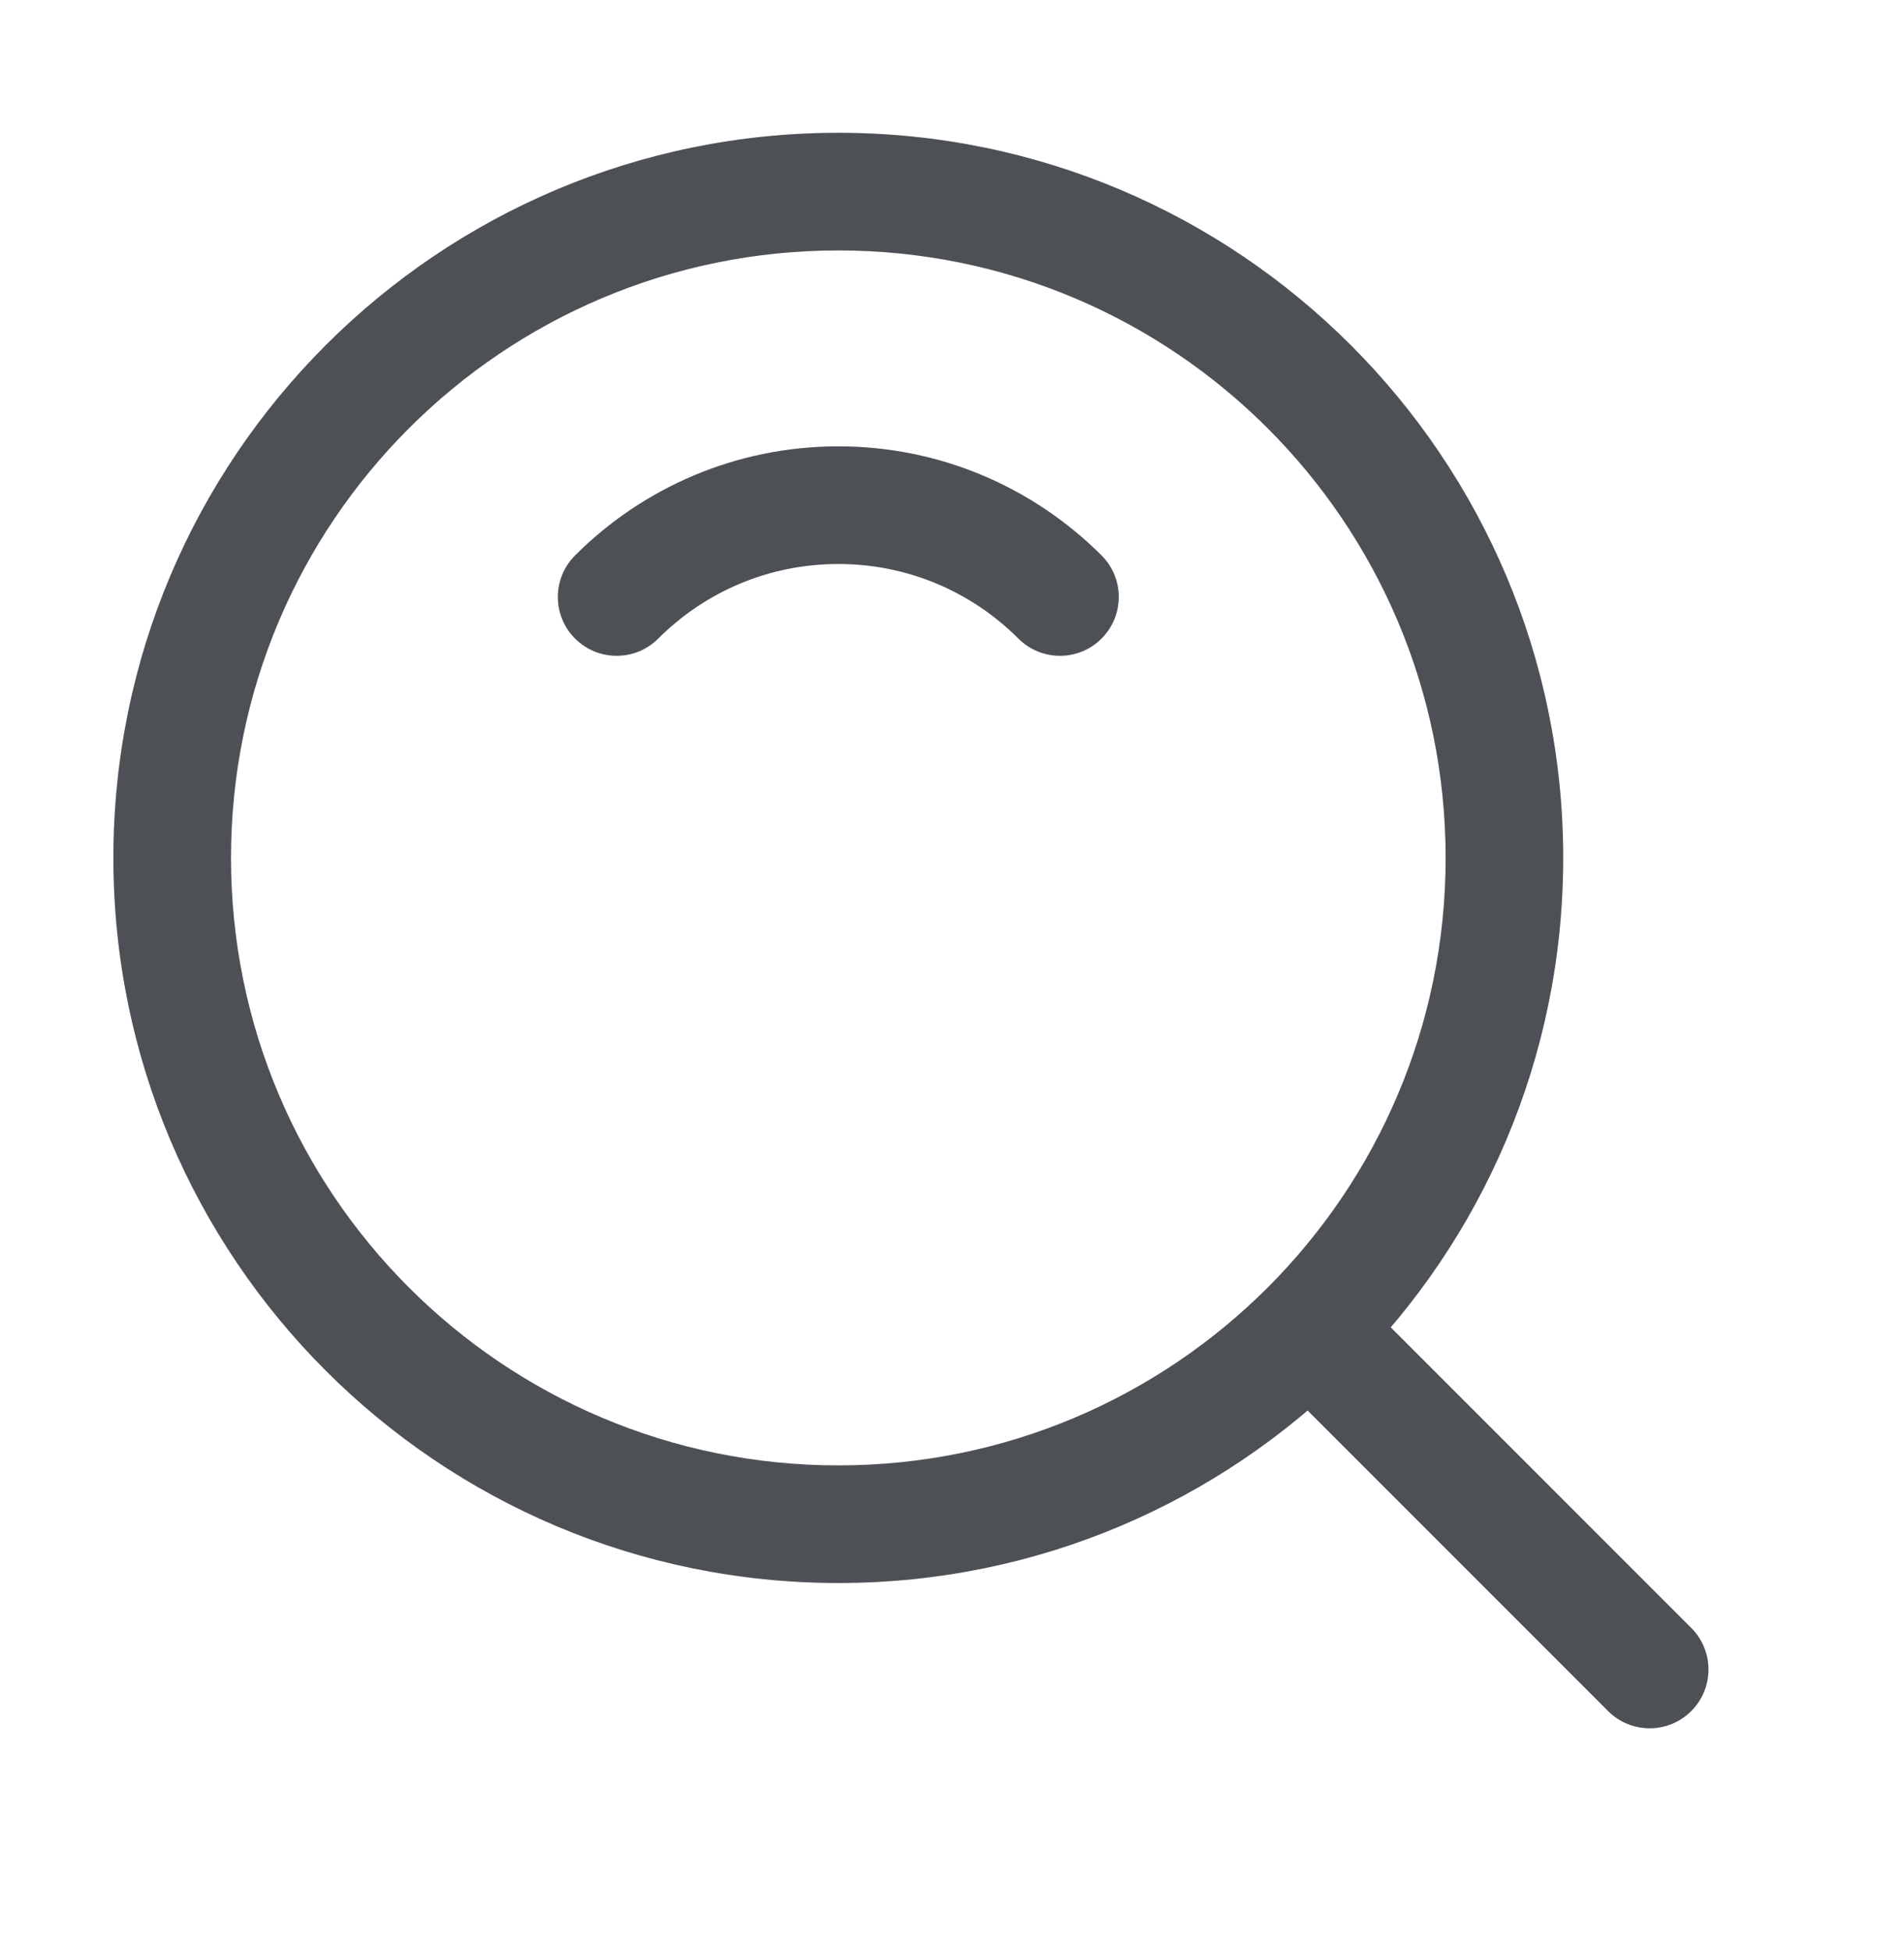
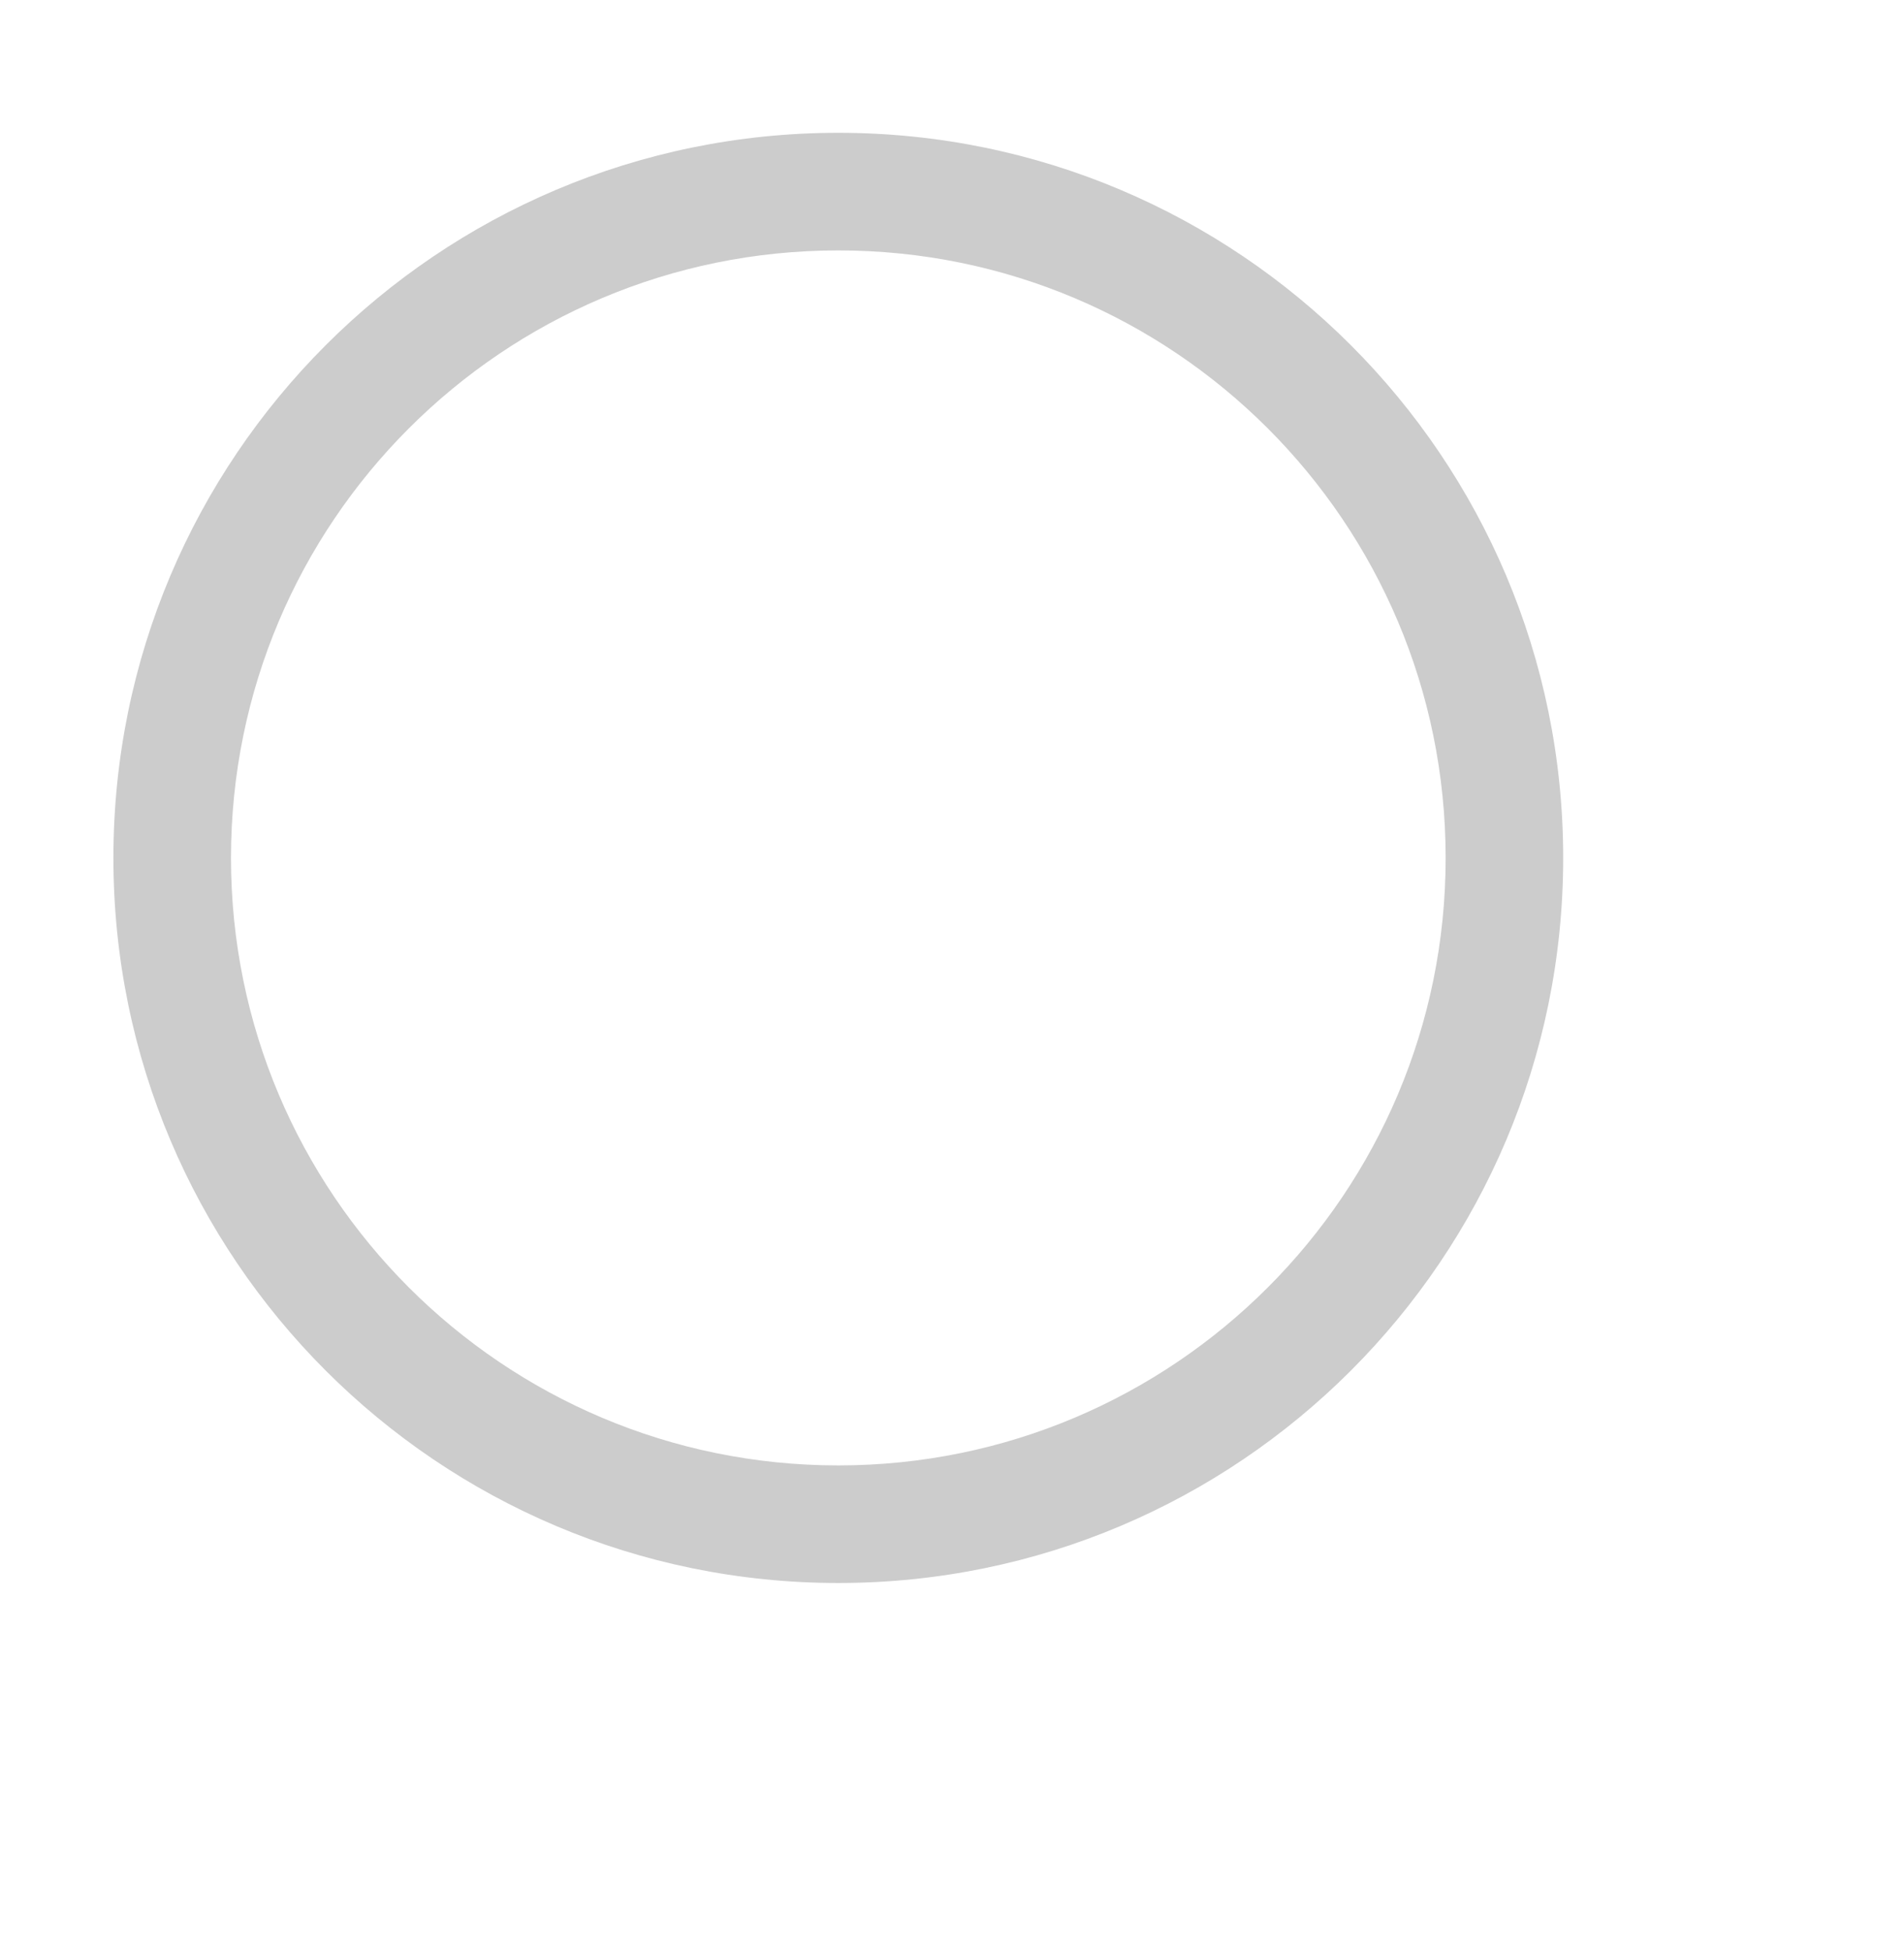
<svg xmlns="http://www.w3.org/2000/svg" width="41" height="42" viewBox="0 0 41 42" fill="none">
-   <path d="M2.442 18.469C2.442 9.848 9.431 2.859 18.052 2.859C26.672 2.859 33.661 9.848 33.661 18.469C33.661 27.09 26.672 34.078 18.052 34.078C9.431 34.078 2.442 27.09 2.442 18.469ZM18.052 5.391C10.829 5.391 4.974 11.246 4.974 18.469C4.974 25.692 10.829 31.547 18.052 31.547C25.275 31.547 31.13 25.692 31.13 18.469C31.13 11.246 25.275 5.391 18.052 5.391Z" fill="#60656B" />
  <path d="M2.442 18.469C2.442 9.848 9.431 2.859 18.052 2.859C26.672 2.859 33.661 9.848 33.661 18.469C33.661 27.09 26.672 34.078 18.052 34.078C9.431 34.078 2.442 27.09 2.442 18.469ZM18.052 5.391C10.829 5.391 4.974 11.246 4.974 18.469C4.974 25.692 10.829 31.547 18.052 31.547C25.275 31.547 31.13 25.692 31.13 18.469C31.13 11.246 25.275 5.391 18.052 5.391Z" fill="black" fill-opacity="0.2" />
-   <path d="M12.384 11.957C13.833 10.508 15.839 9.609 18.052 9.609C20.265 9.609 22.27 10.508 23.72 11.957C24.214 12.451 24.214 13.253 23.72 13.747C23.225 14.241 22.424 14.241 21.93 13.747C20.936 12.753 19.567 12.141 18.052 12.141C16.537 12.141 15.168 12.753 14.174 13.747C13.679 14.241 12.878 14.241 12.384 13.747C11.889 13.253 11.89 12.451 12.384 11.957Z" fill="#60656B" />
-   <path d="M12.384 11.957C13.833 10.508 15.839 9.609 18.052 9.609C20.265 9.609 22.27 10.508 23.72 11.957C24.214 12.451 24.214 13.253 23.72 13.747C23.225 14.241 22.424 14.241 21.93 13.747C20.936 12.753 19.567 12.141 18.052 12.141C16.537 12.141 15.168 12.753 14.174 13.747C13.679 14.241 12.878 14.241 12.384 13.747C11.889 13.253 11.89 12.451 12.384 11.957Z" fill="black" fill-opacity="0.2" />
-   <path d="M27.469 27.886C27.963 27.392 28.765 27.392 29.259 27.886L36.418 35.045C36.913 35.54 36.913 36.341 36.418 36.835C35.924 37.33 35.123 37.33 34.628 36.835L27.469 29.676C26.975 29.182 26.975 28.38 27.469 27.886Z" fill="#60656B" />
-   <path d="M27.469 27.886C27.963 27.392 28.765 27.392 29.259 27.886L36.418 35.045C36.913 35.54 36.913 36.341 36.418 36.835C35.924 37.33 35.123 37.33 34.628 36.835L27.469 29.676C26.975 29.182 26.975 28.38 27.469 27.886Z" fill="black" fill-opacity="0.2" />
</svg>